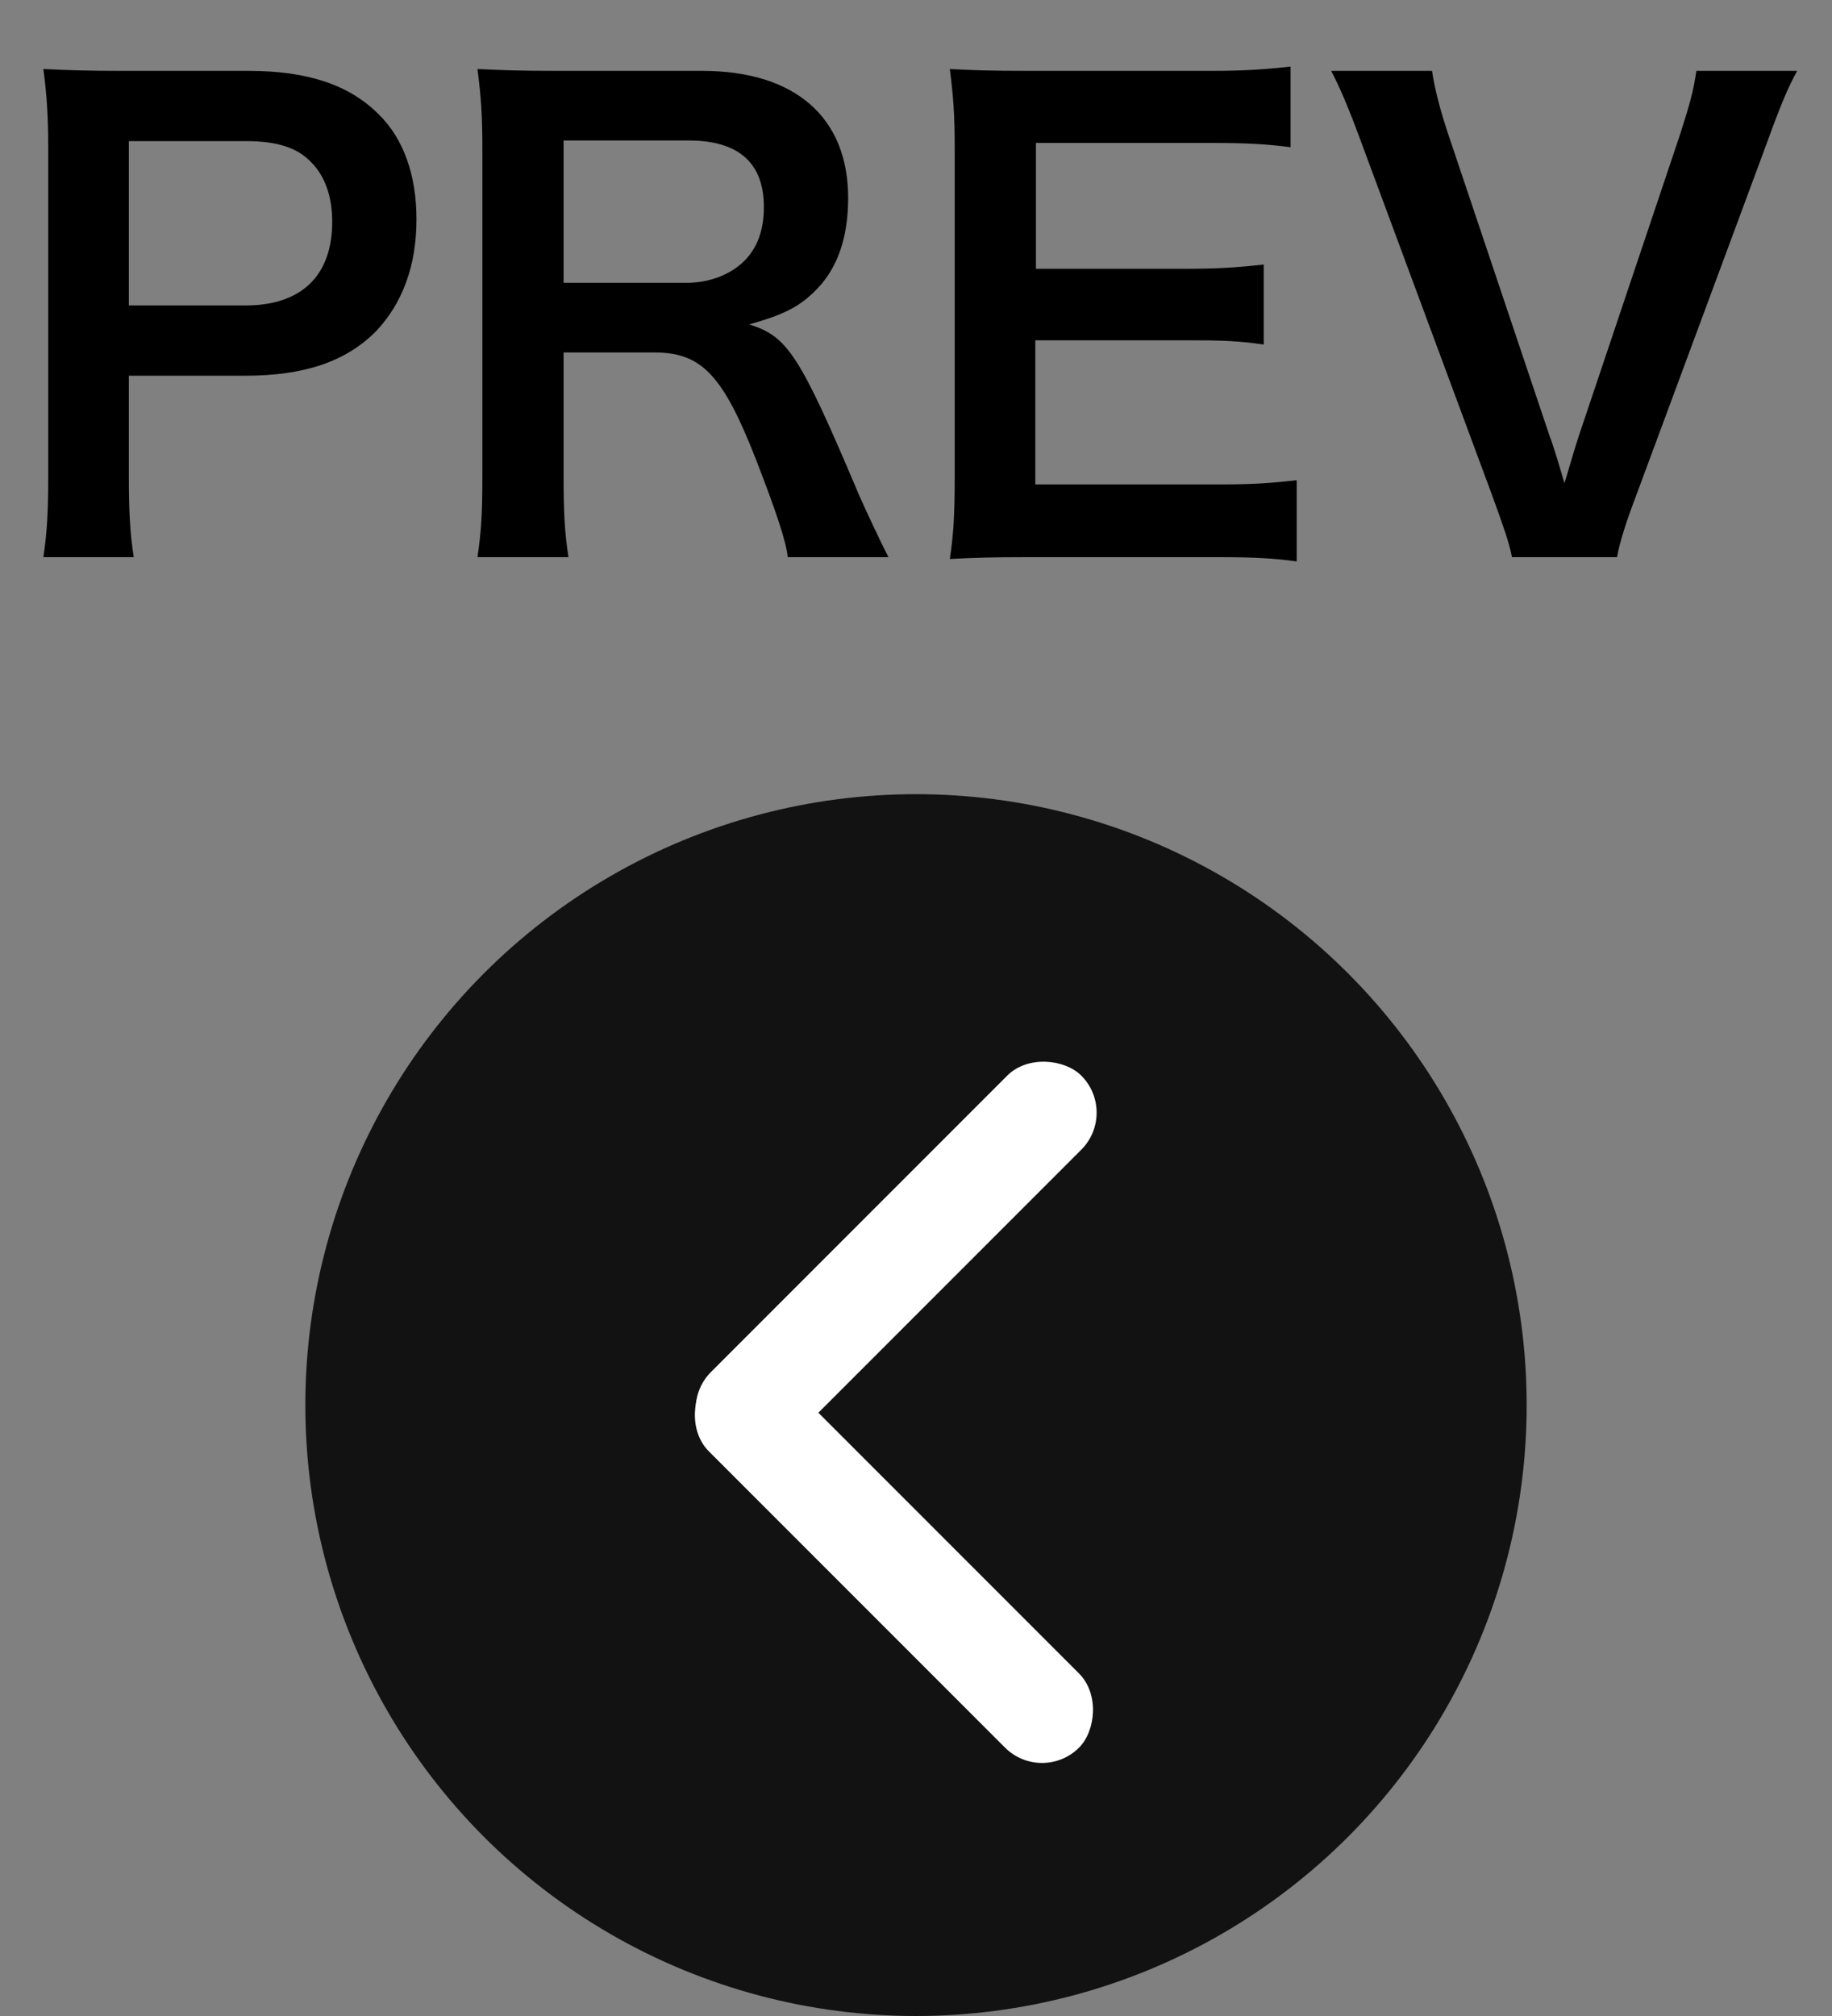
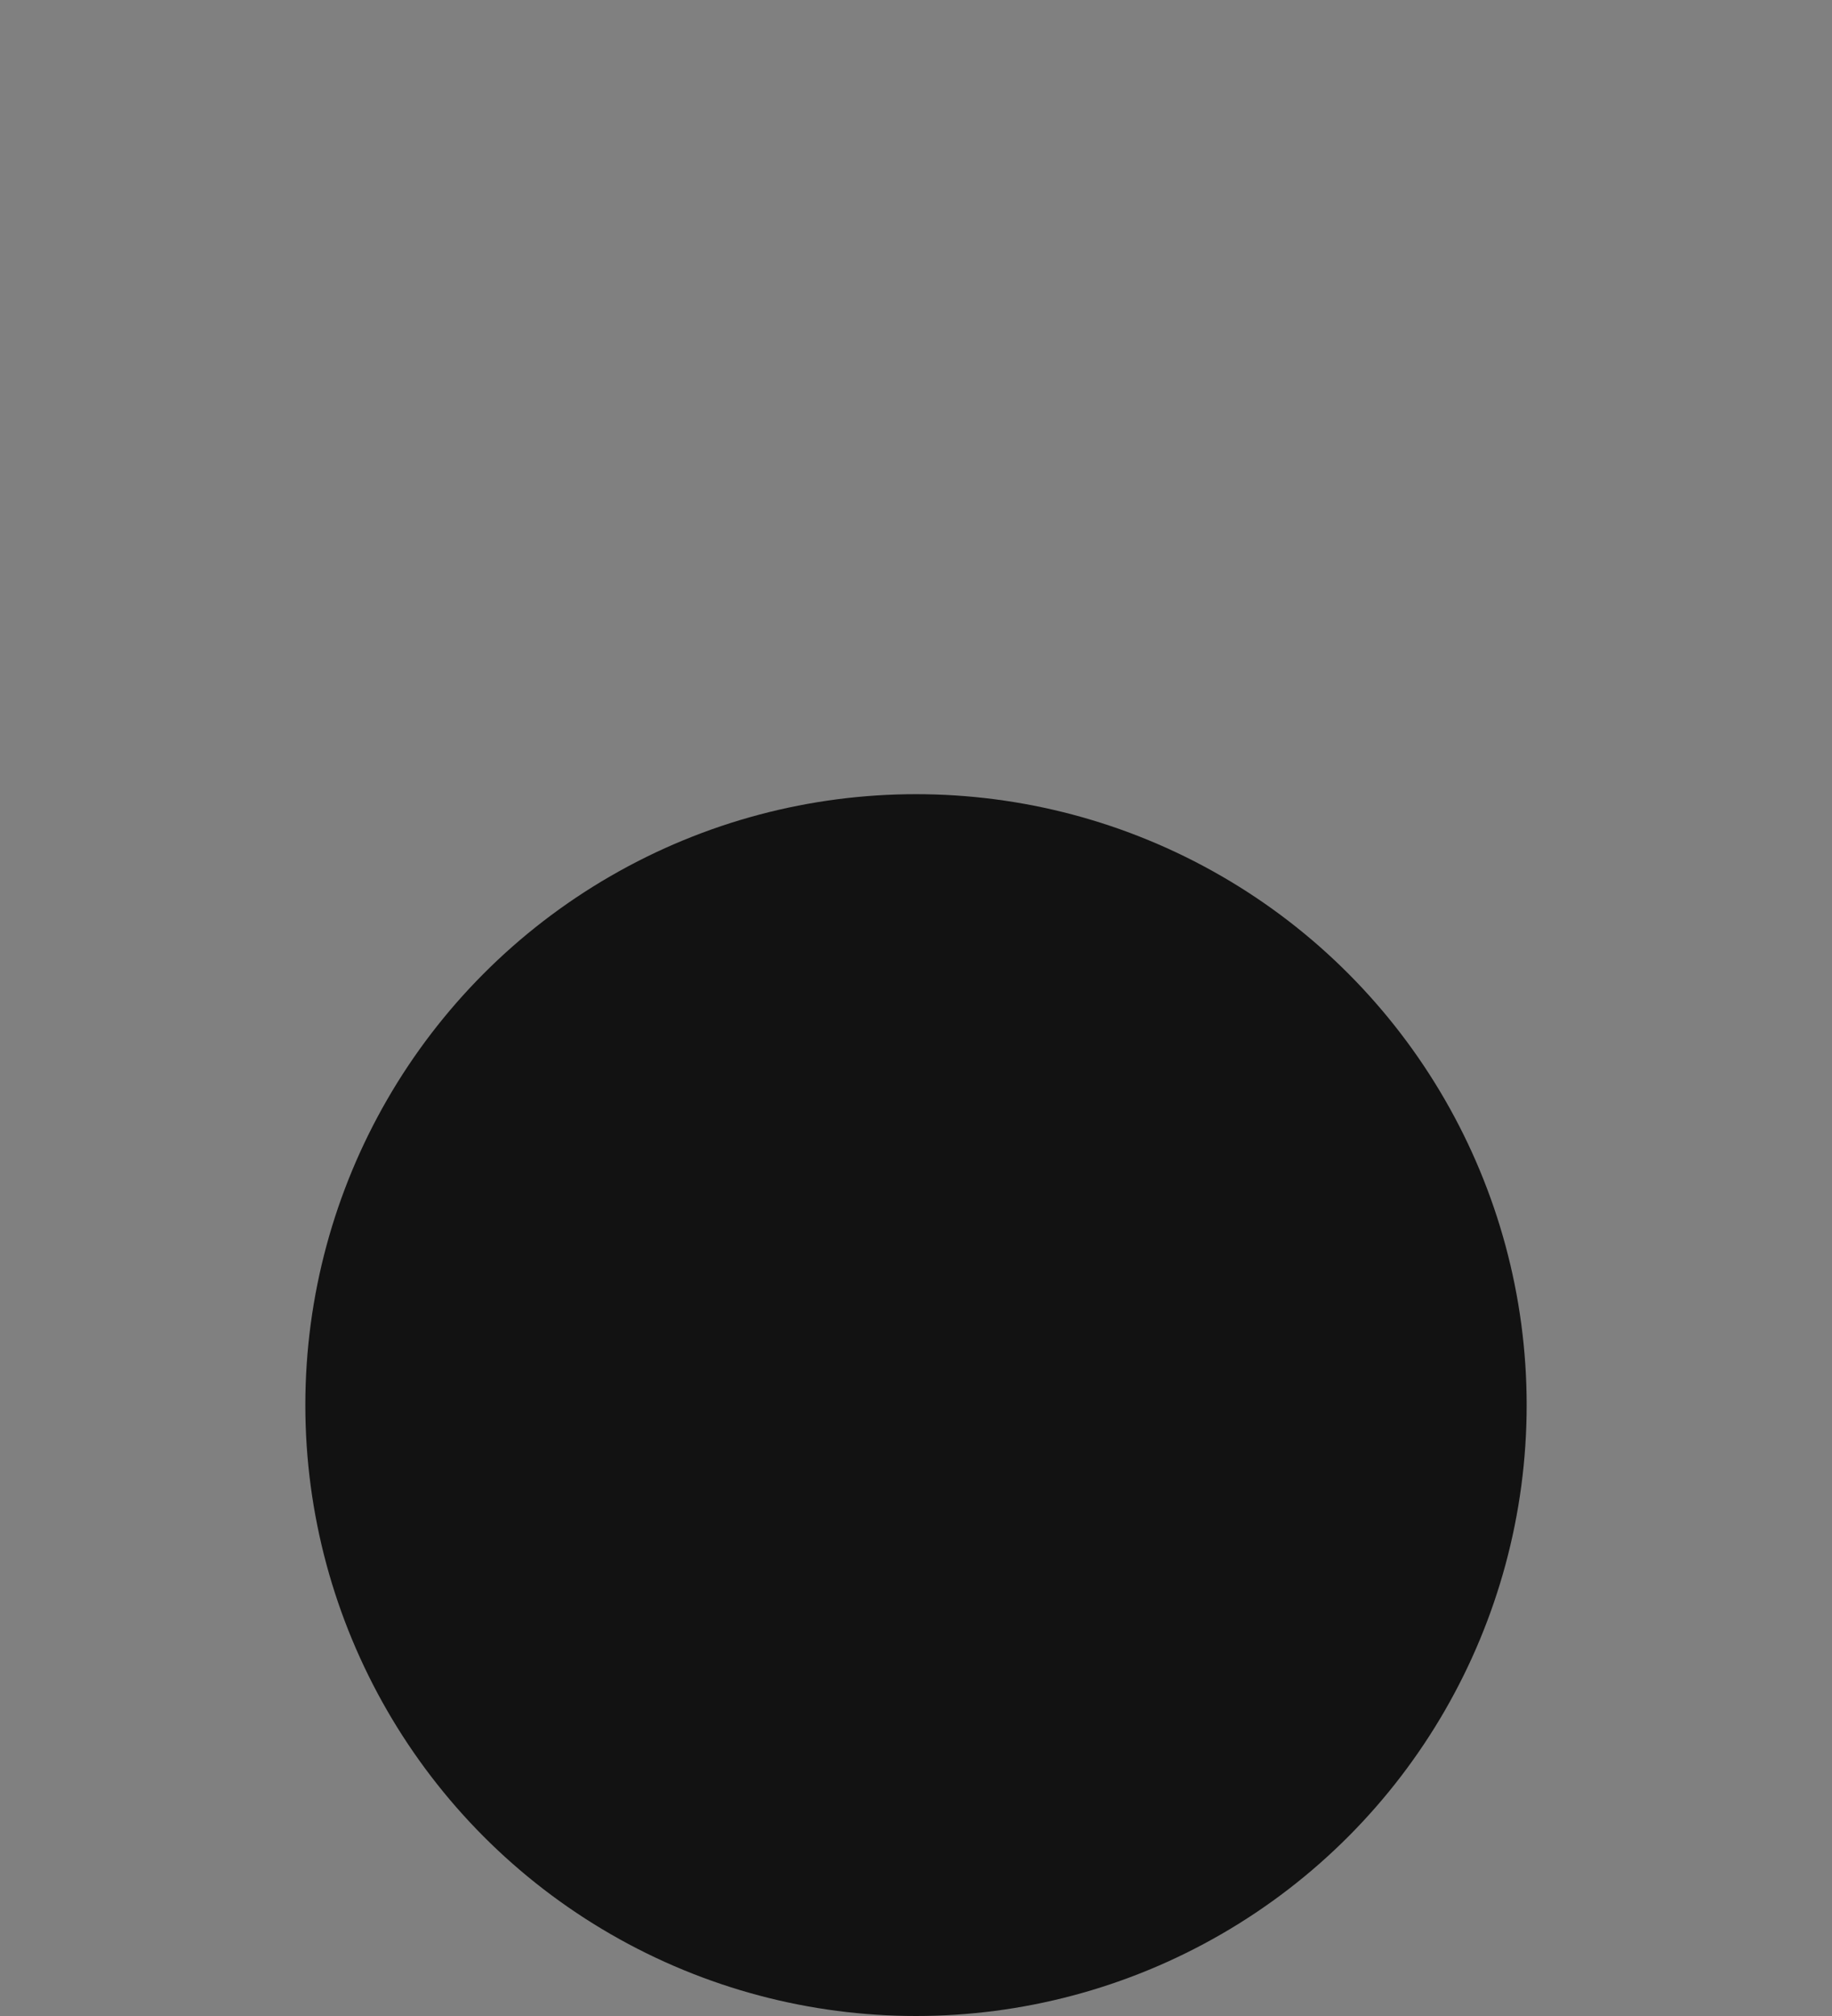
<svg xmlns="http://www.w3.org/2000/svg" width="30" height="33" viewBox="0 0 30 33" fill="none">
  <rect x="0" y="0" width="30" height="33" fill="#808080" stroke="none" />
-   <path d="M2.19 9.12H0.71C0.77 8.72 0.79 8.37 0.79 7.83V2.42C0.79 1.94 0.77 1.58 0.71 1.13C1.14 1.15 1.45 1.16 1.98 1.16H4.07C5.04 1.16 5.72 1.39 6.2 1.87C6.61 2.27 6.82 2.87 6.82 3.59C6.82 4.35 6.59 4.97 6.15 5.43C5.66 5.92 4.98 6.15 4.02 6.15H2.11V7.82C2.11 8.36 2.13 8.74 2.19 9.12ZM2.11 5H4.02C4.94 5 5.44 4.51 5.44 3.63C5.44 3.23 5.33 2.9 5.11 2.67C4.88 2.42 4.55 2.31 4.02 2.31H2.11V5ZM14.549 9.12H12.899C12.879 8.88 12.709 8.37 12.379 7.52C11.839 6.14 11.489 5.77 10.719 5.77H9.229V7.81C9.229 8.41 9.249 8.73 9.309 9.12H7.819C7.879 8.7 7.899 8.43 7.899 7.82V2.43C7.899 1.9 7.879 1.6 7.819 1.13C8.239 1.15 8.549 1.16 9.099 1.16H11.499C13.019 1.16 13.889 1.92 13.889 3.24C13.889 3.88 13.719 4.38 13.379 4.73C13.099 5.02 12.839 5.15 12.269 5.31C12.899 5.51 13.089 5.79 14.079 8.13C14.159 8.31 14.409 8.85 14.549 9.12ZM9.229 4.63H11.239C11.609 4.63 11.959 4.5 12.189 4.27C12.399 4.06 12.509 3.77 12.509 3.39C12.509 2.67 12.099 2.3 11.279 2.3H9.229V4.63ZM21.234 7.86V9.19C20.874 9.14 20.554 9.12 19.944 9.12H16.824C16.224 9.12 15.954 9.13 15.554 9.15C15.614 8.75 15.634 8.42 15.634 7.83V2.42C15.634 1.9 15.614 1.6 15.554 1.13C15.954 1.15 16.214 1.16 16.824 1.16H19.844C20.344 1.16 20.674 1.14 21.134 1.09V2.41C20.754 2.36 20.434 2.34 19.844 2.34H16.964V4.4H19.394C19.914 4.4 20.254 4.38 20.694 4.33V5.64C20.284 5.58 20.014 5.57 19.394 5.57H16.954V7.93H19.954C20.514 7.93 20.804 7.91 21.234 7.86ZM26.48 9.12H24.759C24.72 8.9 24.61 8.59 24.439 8.12L22.299 2.35C22.079 1.75 21.939 1.43 21.799 1.16H23.45C23.5 1.49 23.599 1.85 23.72 2.21L25.38 7.15C25.43 7.27 25.549 7.67 25.619 7.91C25.709 7.61 25.79 7.33 25.849 7.15L27.509 2.21C27.669 1.71 27.73 1.5 27.779 1.16H29.43C29.29 1.41 29.169 1.69 28.93 2.35L26.79 8.12C26.619 8.57 26.52 8.89 26.48 9.12Z" fill="black" />
  <circle cx="15" cy="23" r="10" fill="#121212" />
-   <rect x="17.064" y="29.213" width="8.575" height="1.715" rx="0.858" transform="rotate(-135 17.064 29.213)" fill="white" />
-   <rect x="11.037" y="23.064" width="8.575" height="1.715" rx="0.858" transform="rotate(-45 11.037 23.064)" fill="white" />
</svg>